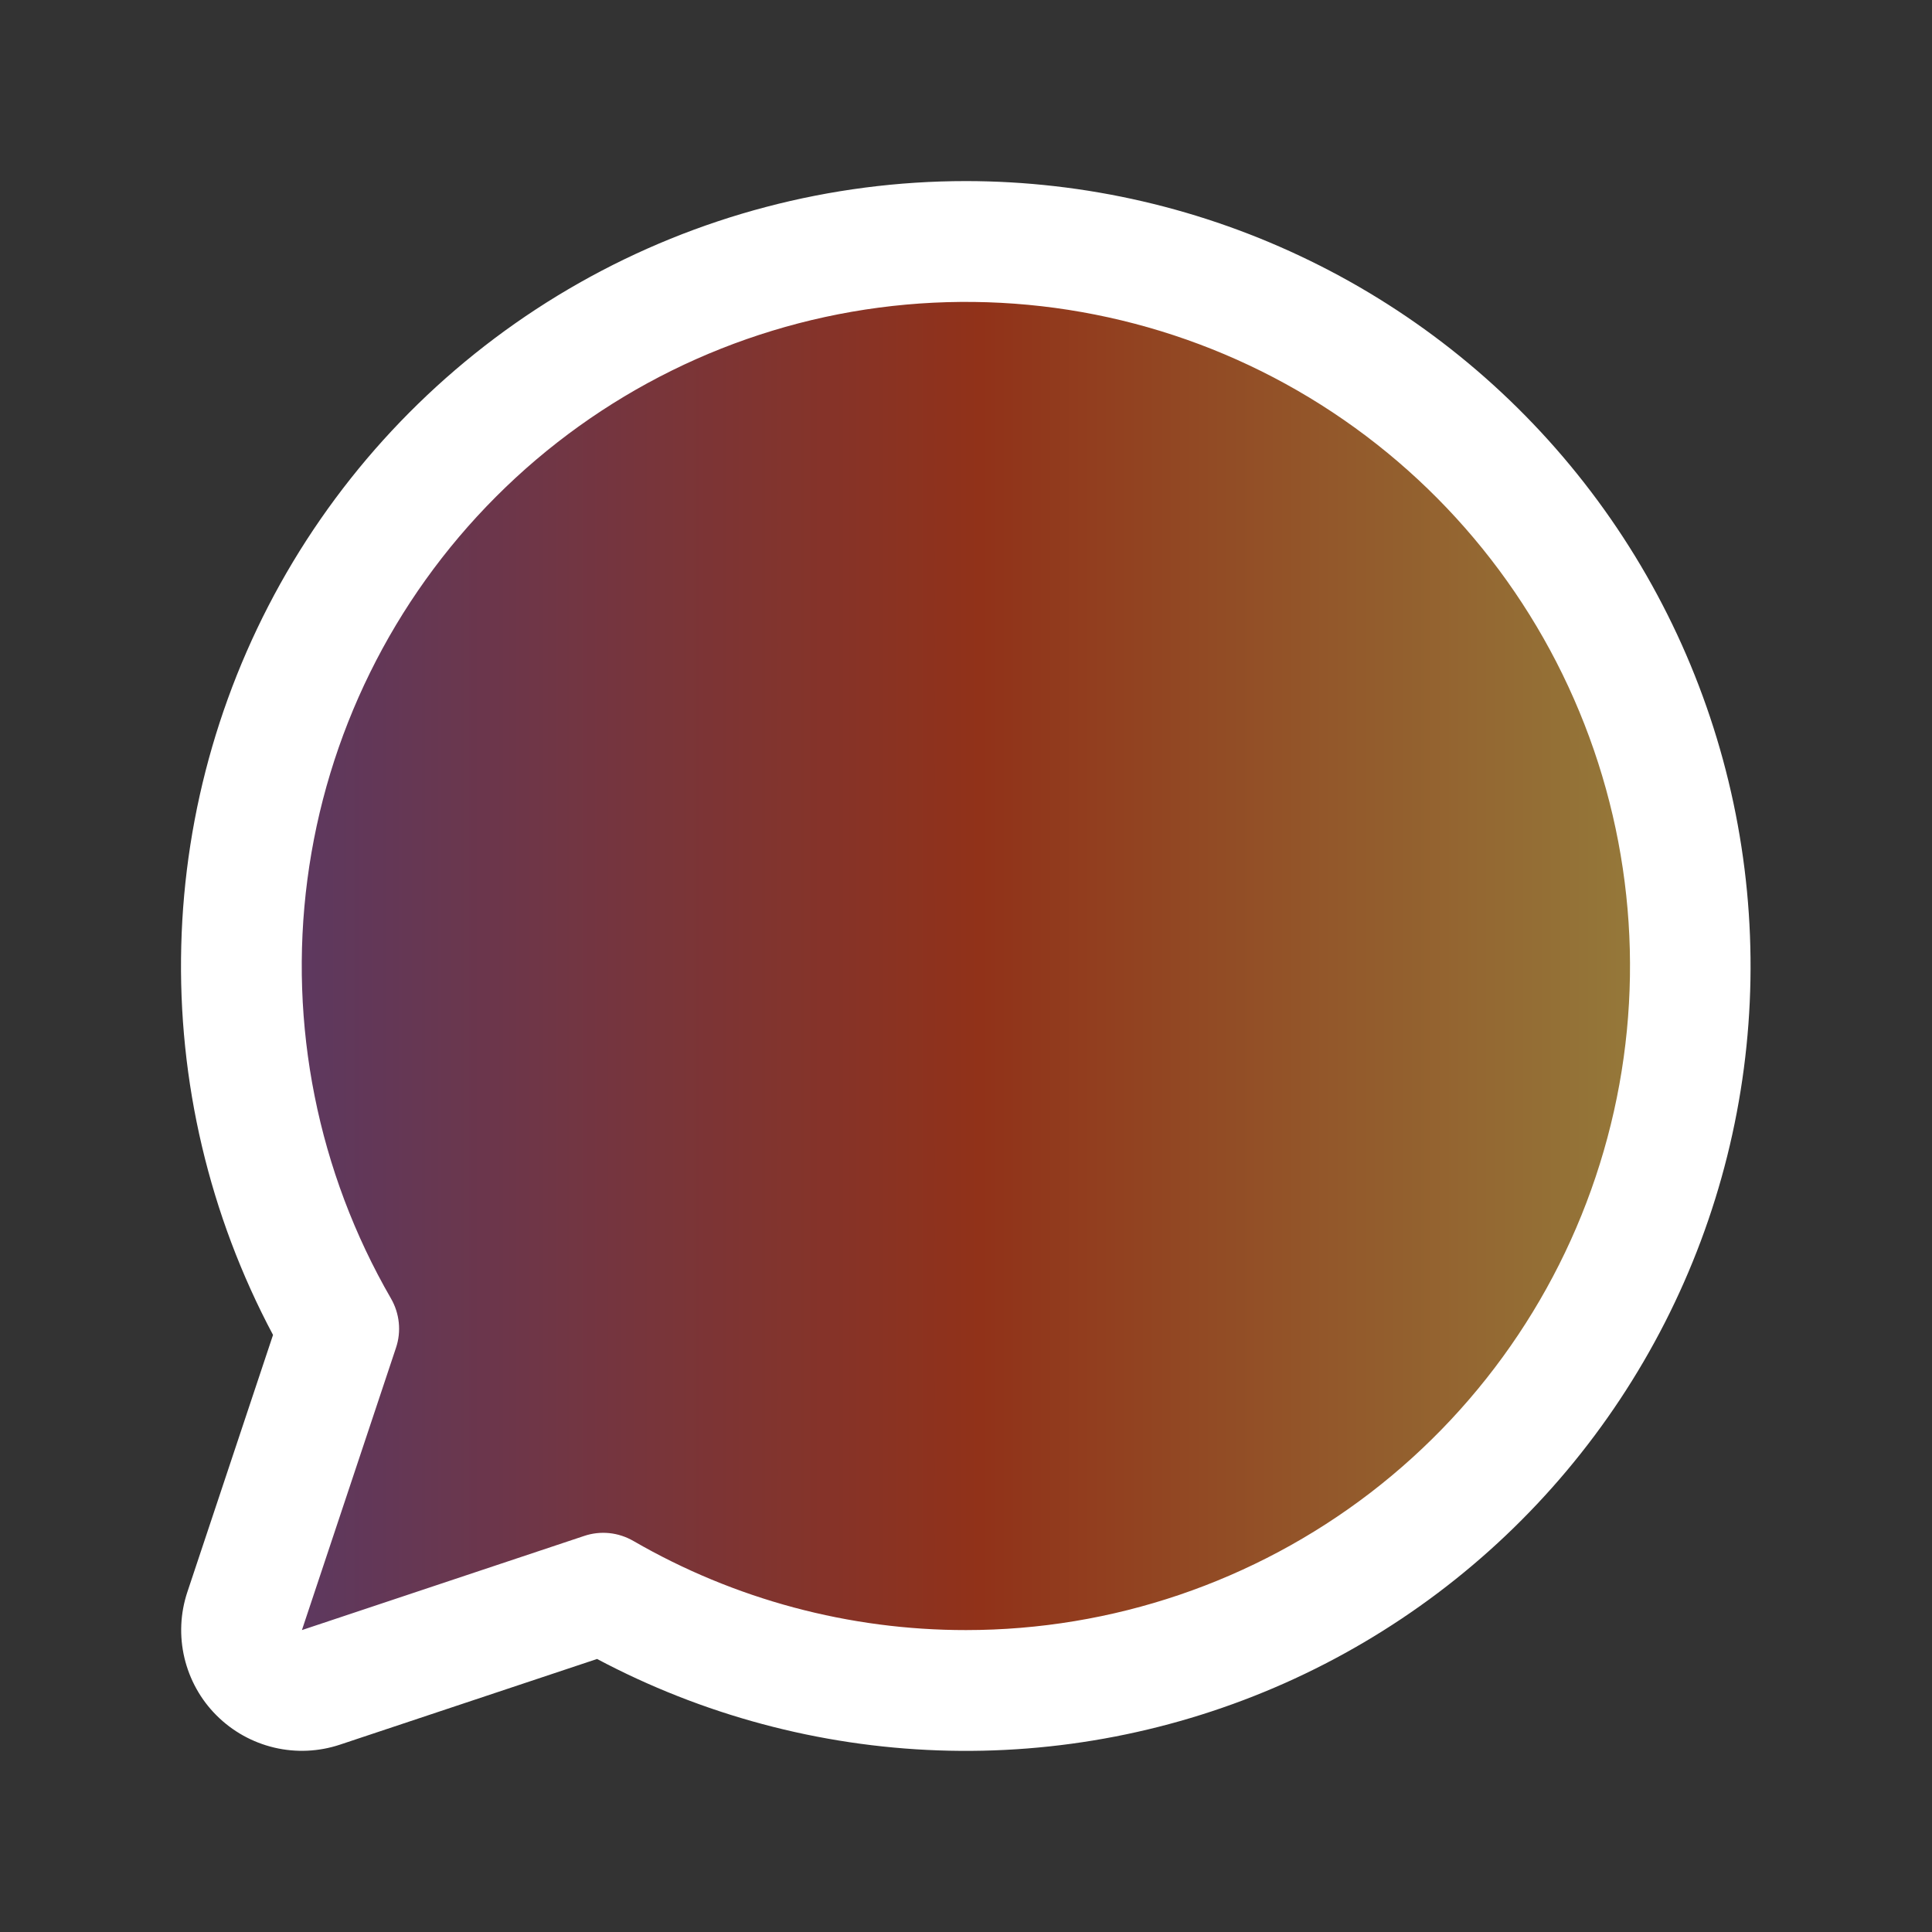
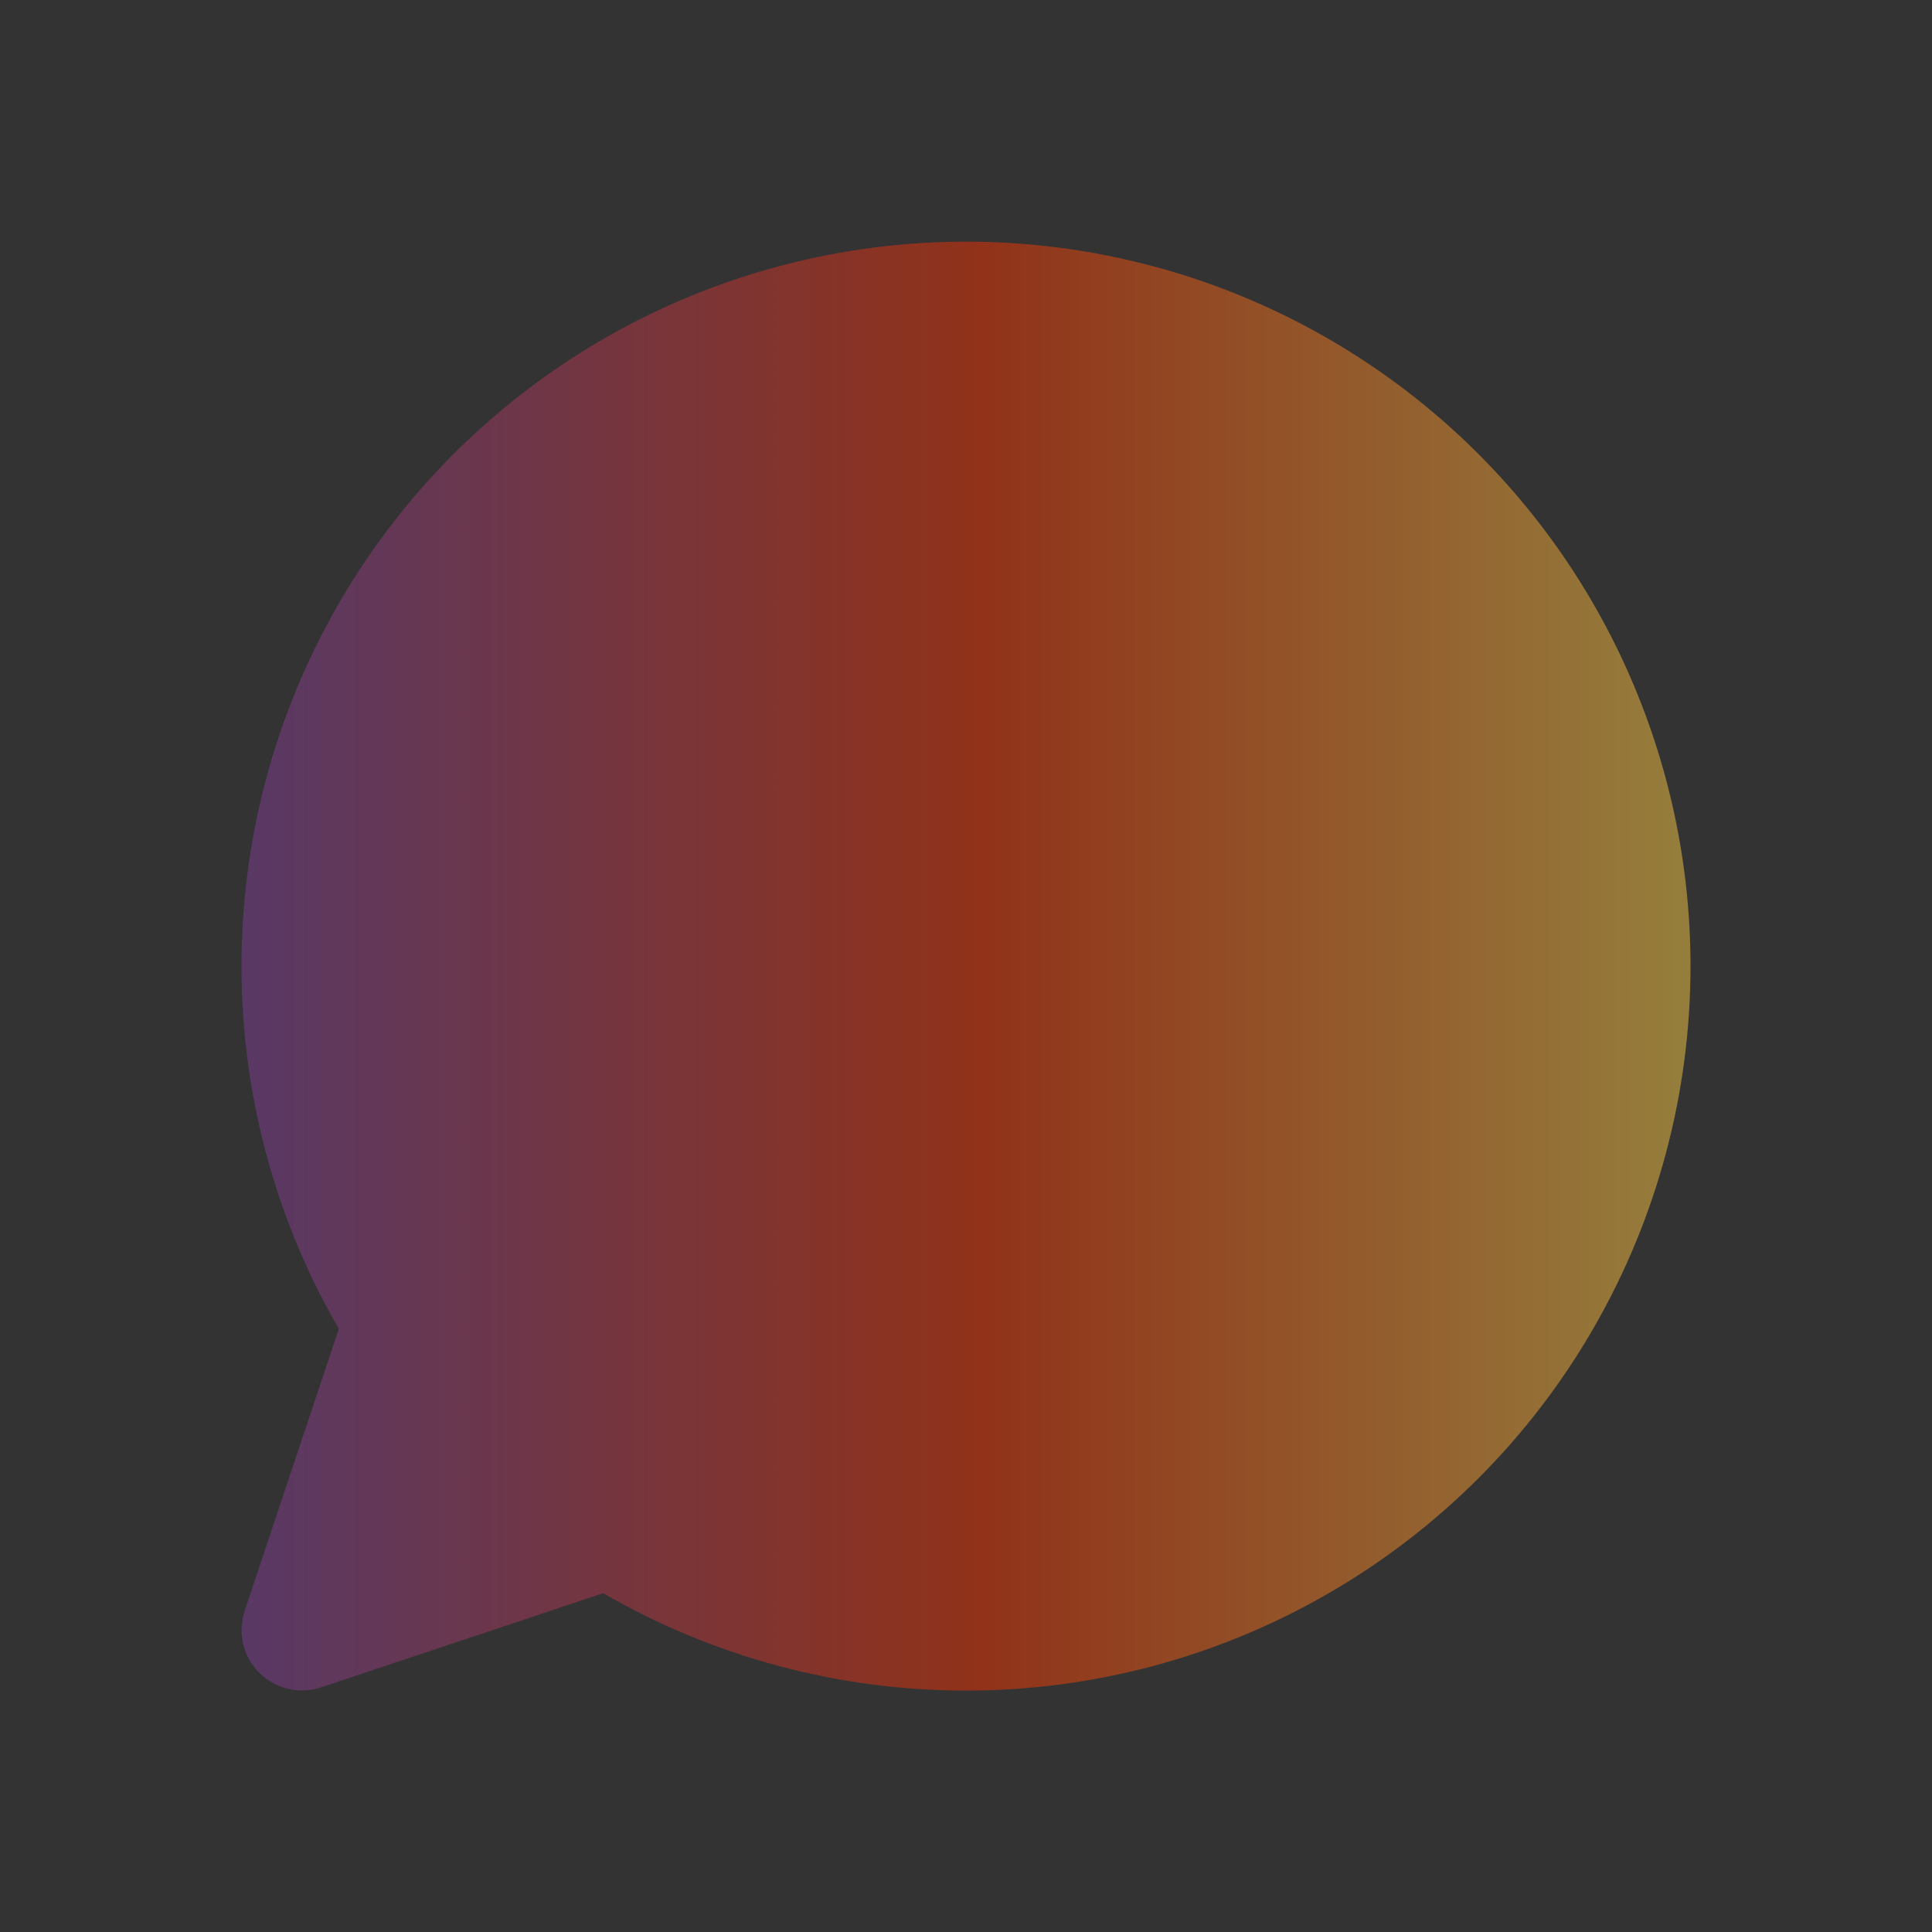
<svg xmlns="http://www.w3.org/2000/svg" width="22" height="22" viewBox="0 0 22 22" fill="none">
  <rect x="0" y="0" width="22" height="22" fill="#333333" stroke="none" />
  <path opacity="0.5" d="M19.25 11C19.25 12.449 18.869 13.872 18.144 15.127C17.42 16.382 16.377 17.423 15.122 18.147C13.867 18.871 12.444 19.252 10.995 19.251C9.546 19.25 8.123 18.868 6.869 18.142L3.656 19.214C3.535 19.255 3.405 19.26 3.28 19.231C3.156 19.202 3.042 19.138 2.952 19.048C2.862 18.958 2.798 18.844 2.769 18.72C2.74 18.596 2.746 18.465 2.786 18.344L3.858 15.131C3.224 14.036 2.851 12.809 2.768 11.546C2.684 10.283 2.893 9.018 3.376 7.849C3.86 6.679 4.606 5.637 5.558 4.802C6.509 3.967 7.639 3.362 8.862 3.034C10.084 2.706 11.365 2.663 12.607 2.91C13.848 3.156 15.016 3.685 16.02 4.455C17.024 5.225 17.838 6.216 18.398 7.351C18.958 8.486 19.25 9.735 19.25 11Z" fill="url(#paint0_linear_4834_2289)" />
-   <path d="M11 2.062C9.457 2.062 7.94 2.461 6.597 3.221C5.254 3.981 4.131 5.076 3.336 6.398C2.542 7.721 2.103 9.227 2.064 10.77C2.024 12.312 2.384 13.839 3.109 15.201L2.134 18.127C2.053 18.369 2.041 18.629 2.1 18.878C2.159 19.126 2.285 19.354 2.466 19.534C2.647 19.715 2.874 19.841 3.122 19.9C3.371 19.959 3.631 19.947 3.873 19.866L6.799 18.891C7.998 19.528 9.326 19.884 10.683 19.932C12.04 19.98 13.389 19.718 14.63 19.166C15.87 18.614 16.969 17.786 17.841 16.747C18.714 15.707 19.339 14.482 19.668 13.165C19.997 11.847 20.021 10.473 19.739 9.144C19.457 7.816 18.877 6.57 18.041 5.5C17.206 4.43 16.137 3.564 14.917 2.969C13.697 2.373 12.358 2.063 11 2.062ZM11 18.562C9.671 18.563 8.364 18.213 7.214 17.548C7.129 17.499 7.036 17.468 6.939 17.458C6.842 17.448 6.744 17.459 6.652 17.49L3.438 18.562L4.509 15.348C4.54 15.256 4.551 15.158 4.541 15.061C4.531 14.964 4.501 14.871 4.452 14.786C3.619 13.345 3.284 11.669 3.5 10.018C3.716 8.367 4.471 6.834 5.648 5.656C6.824 4.478 8.357 3.721 10.008 3.503C11.658 3.285 13.335 3.617 14.777 4.449C16.219 5.281 17.347 6.565 17.984 8.103C18.622 9.641 18.735 11.347 18.304 12.955C17.874 14.563 16.925 15.985 15.604 16.999C14.283 18.012 12.665 18.562 11 18.562Z" fill="white" />
  <defs>
    <linearGradient id="paint0_linear_4834_2289" x1="19.25" y1="19.251" x2="2.75" y2="19.251" gradientUnits="userSpaceOnUse">
      <stop stop-color="#F8CB47" />
      <stop offset="0" stop-color="#F8CB47" />
      <stop offset="0.49" stop-color="#F03200" />
      <stop offset="1" stop-color="#7F3F98" />
    </linearGradient>
  </defs>
</svg>